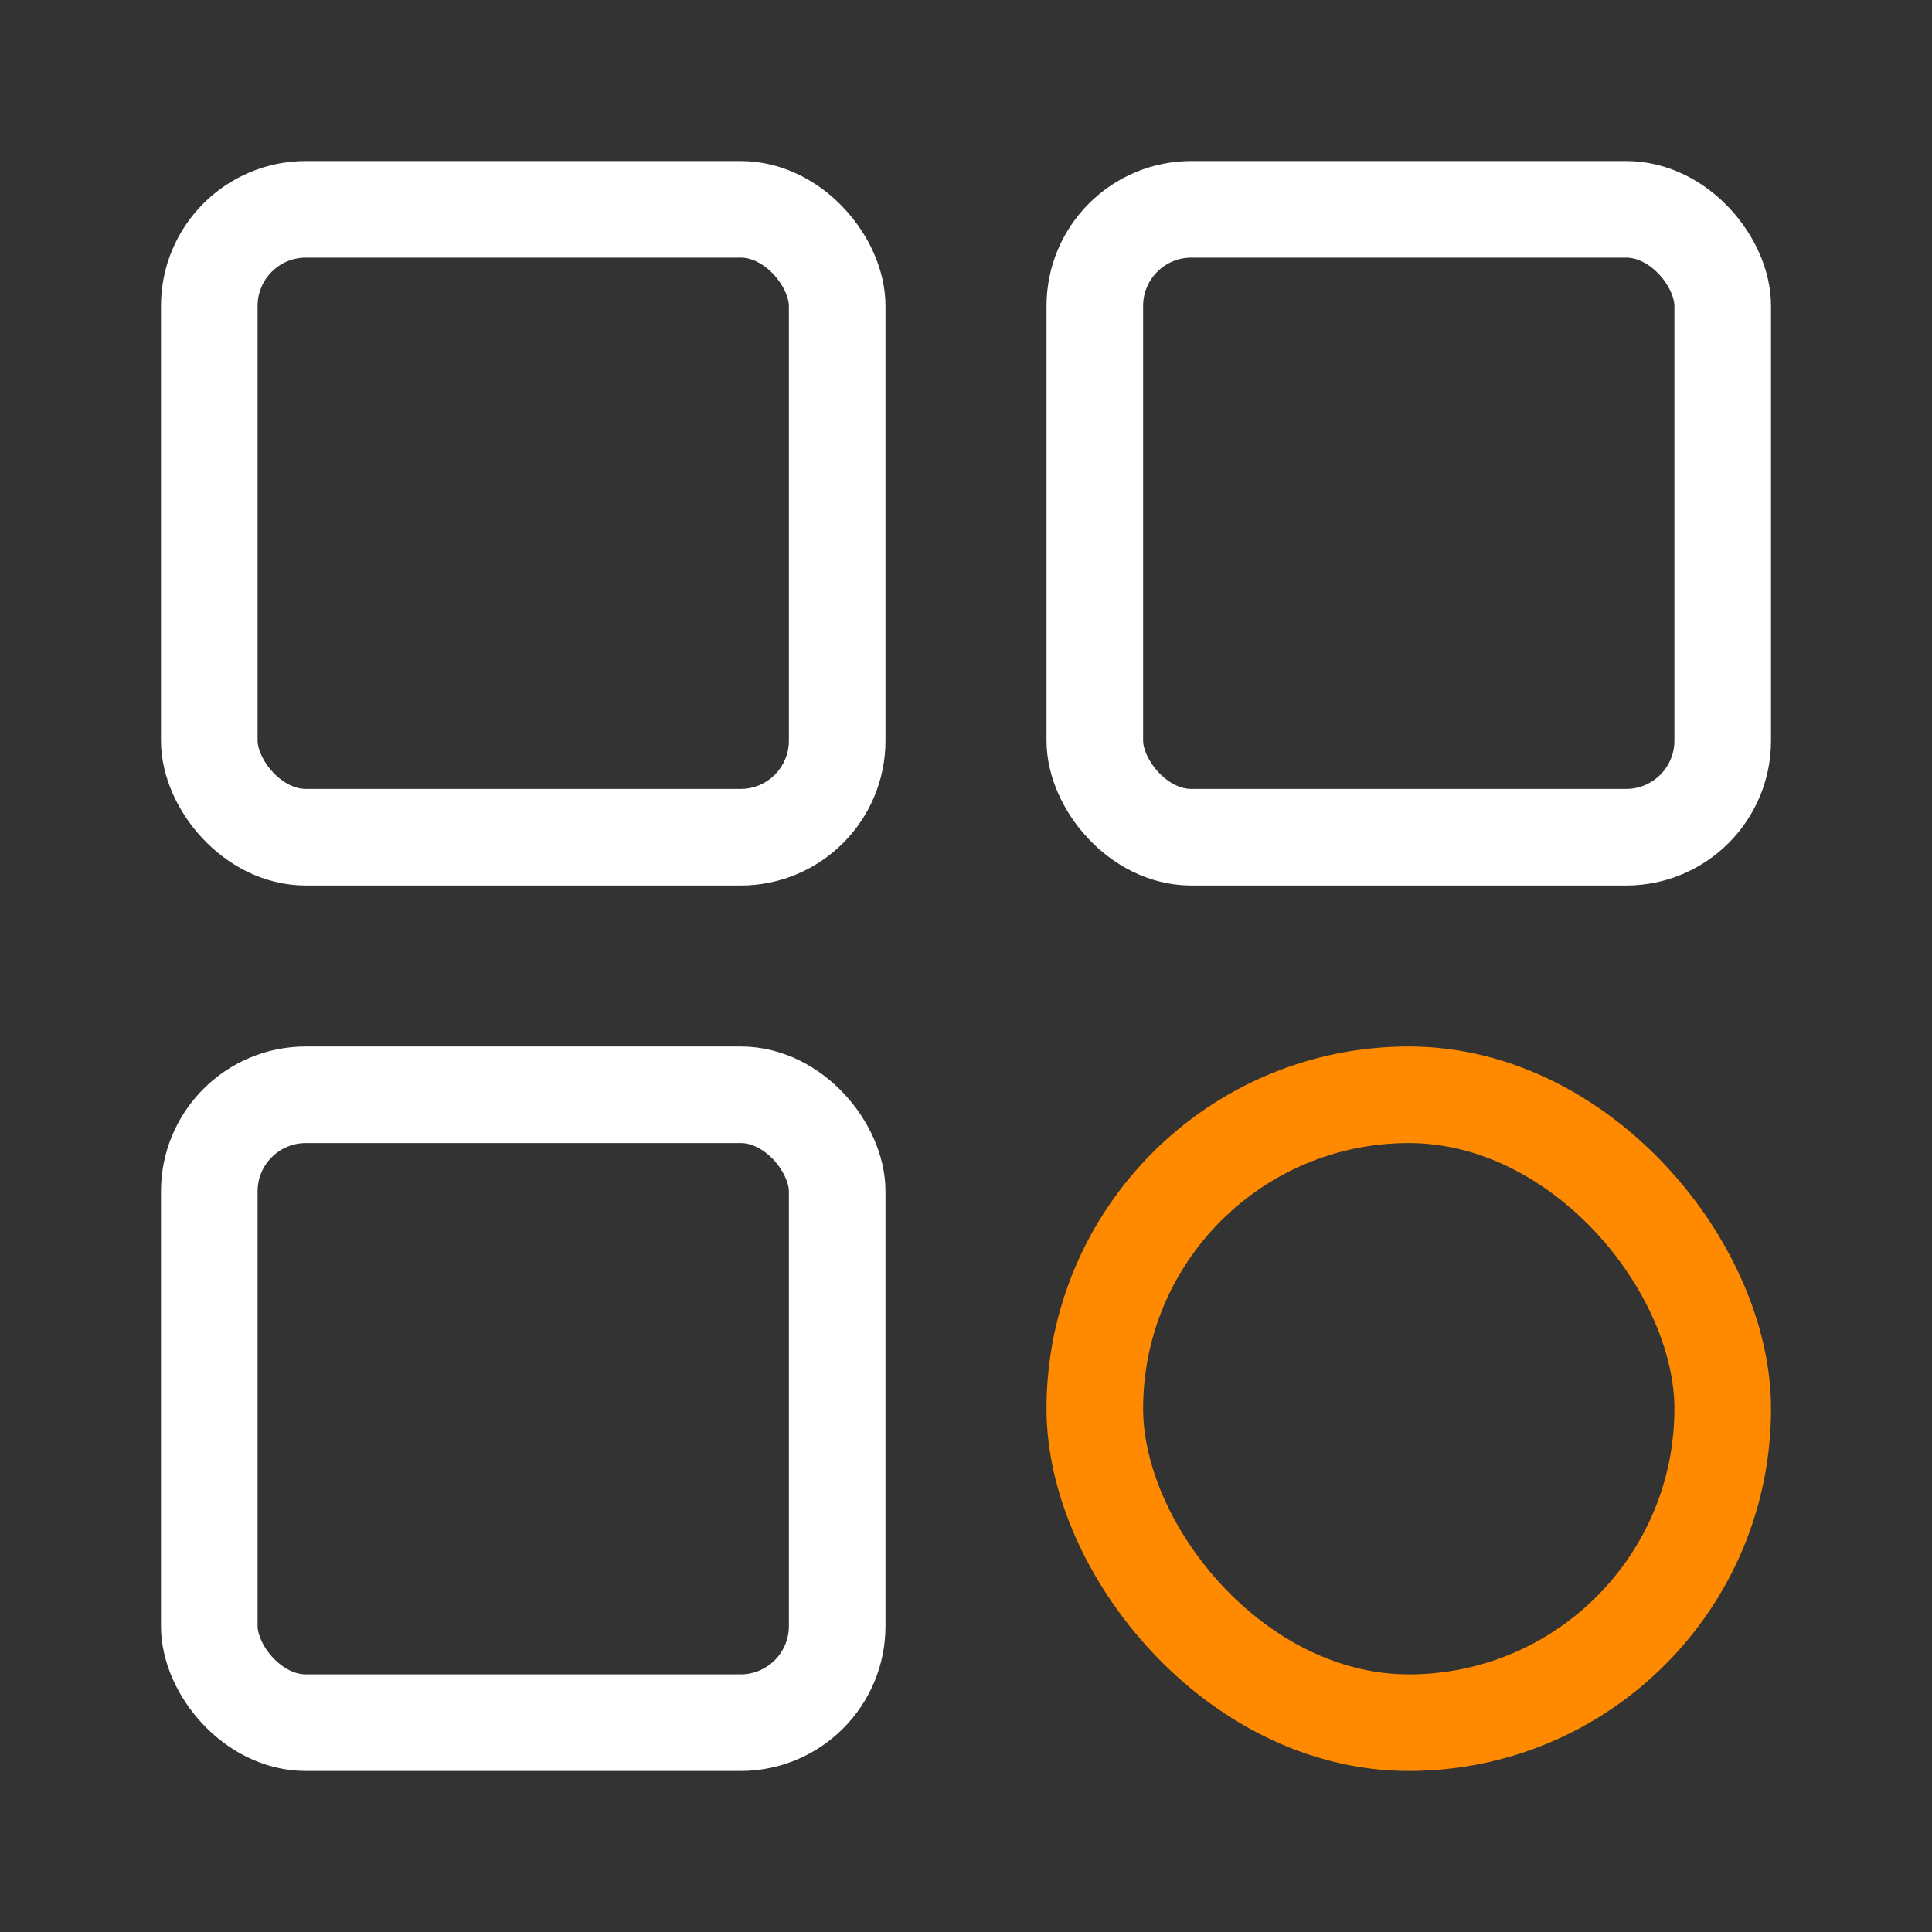
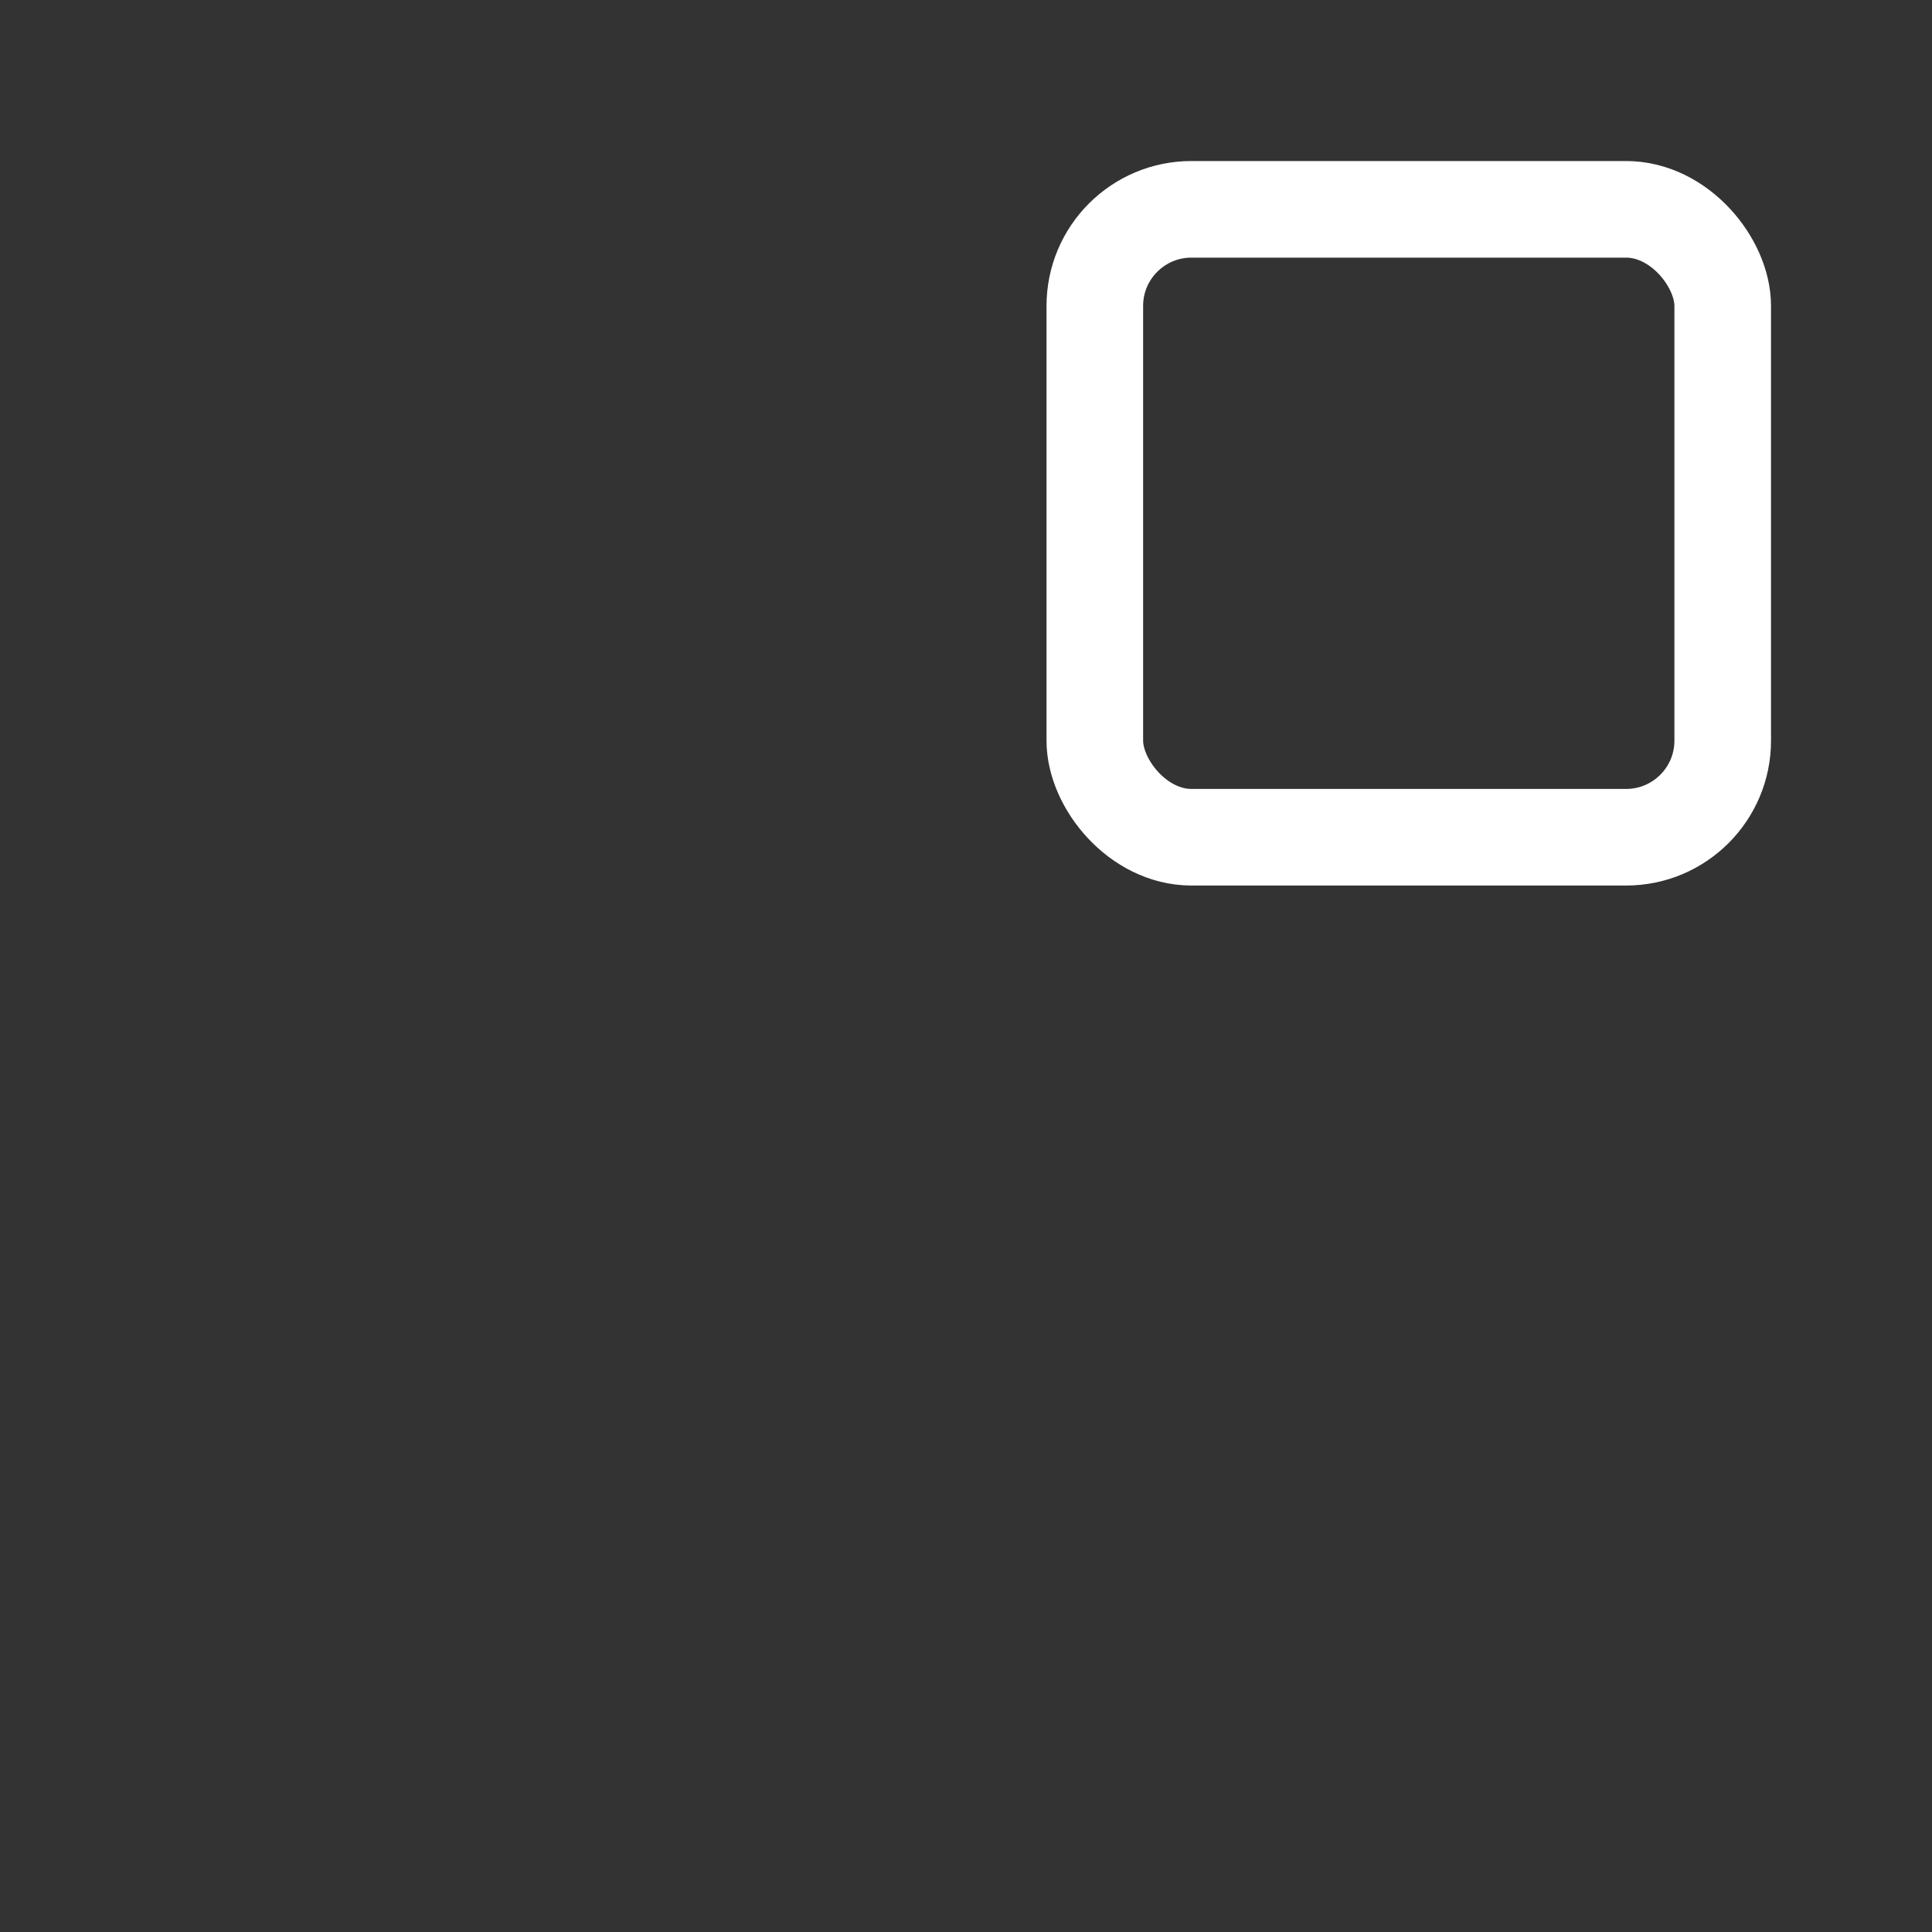
<svg xmlns="http://www.w3.org/2000/svg" width="40" height="40" viewBox="0 0 40 40" fill="none">
  <rect x="0" y="0" width="40" height="40" fill="#333333" stroke="none" />
-   <rect x="4.333" y="4.334" width="13" height="13" rx="2" stroke="#fff" stroke-width="2" />
  <rect x="22.667" y="4.334" width="13" height="13" rx="2" stroke="#fff" stroke-width="2" />
-   <rect x="4.333" y="22.666" width="13" height="13" rx="2" stroke="#fff" stroke-width="2" />
-   <rect x="22.667" y="22.666" width="13" height="13" rx="6.5" stroke="#FF8A00" stroke-width="2" />
</svg>